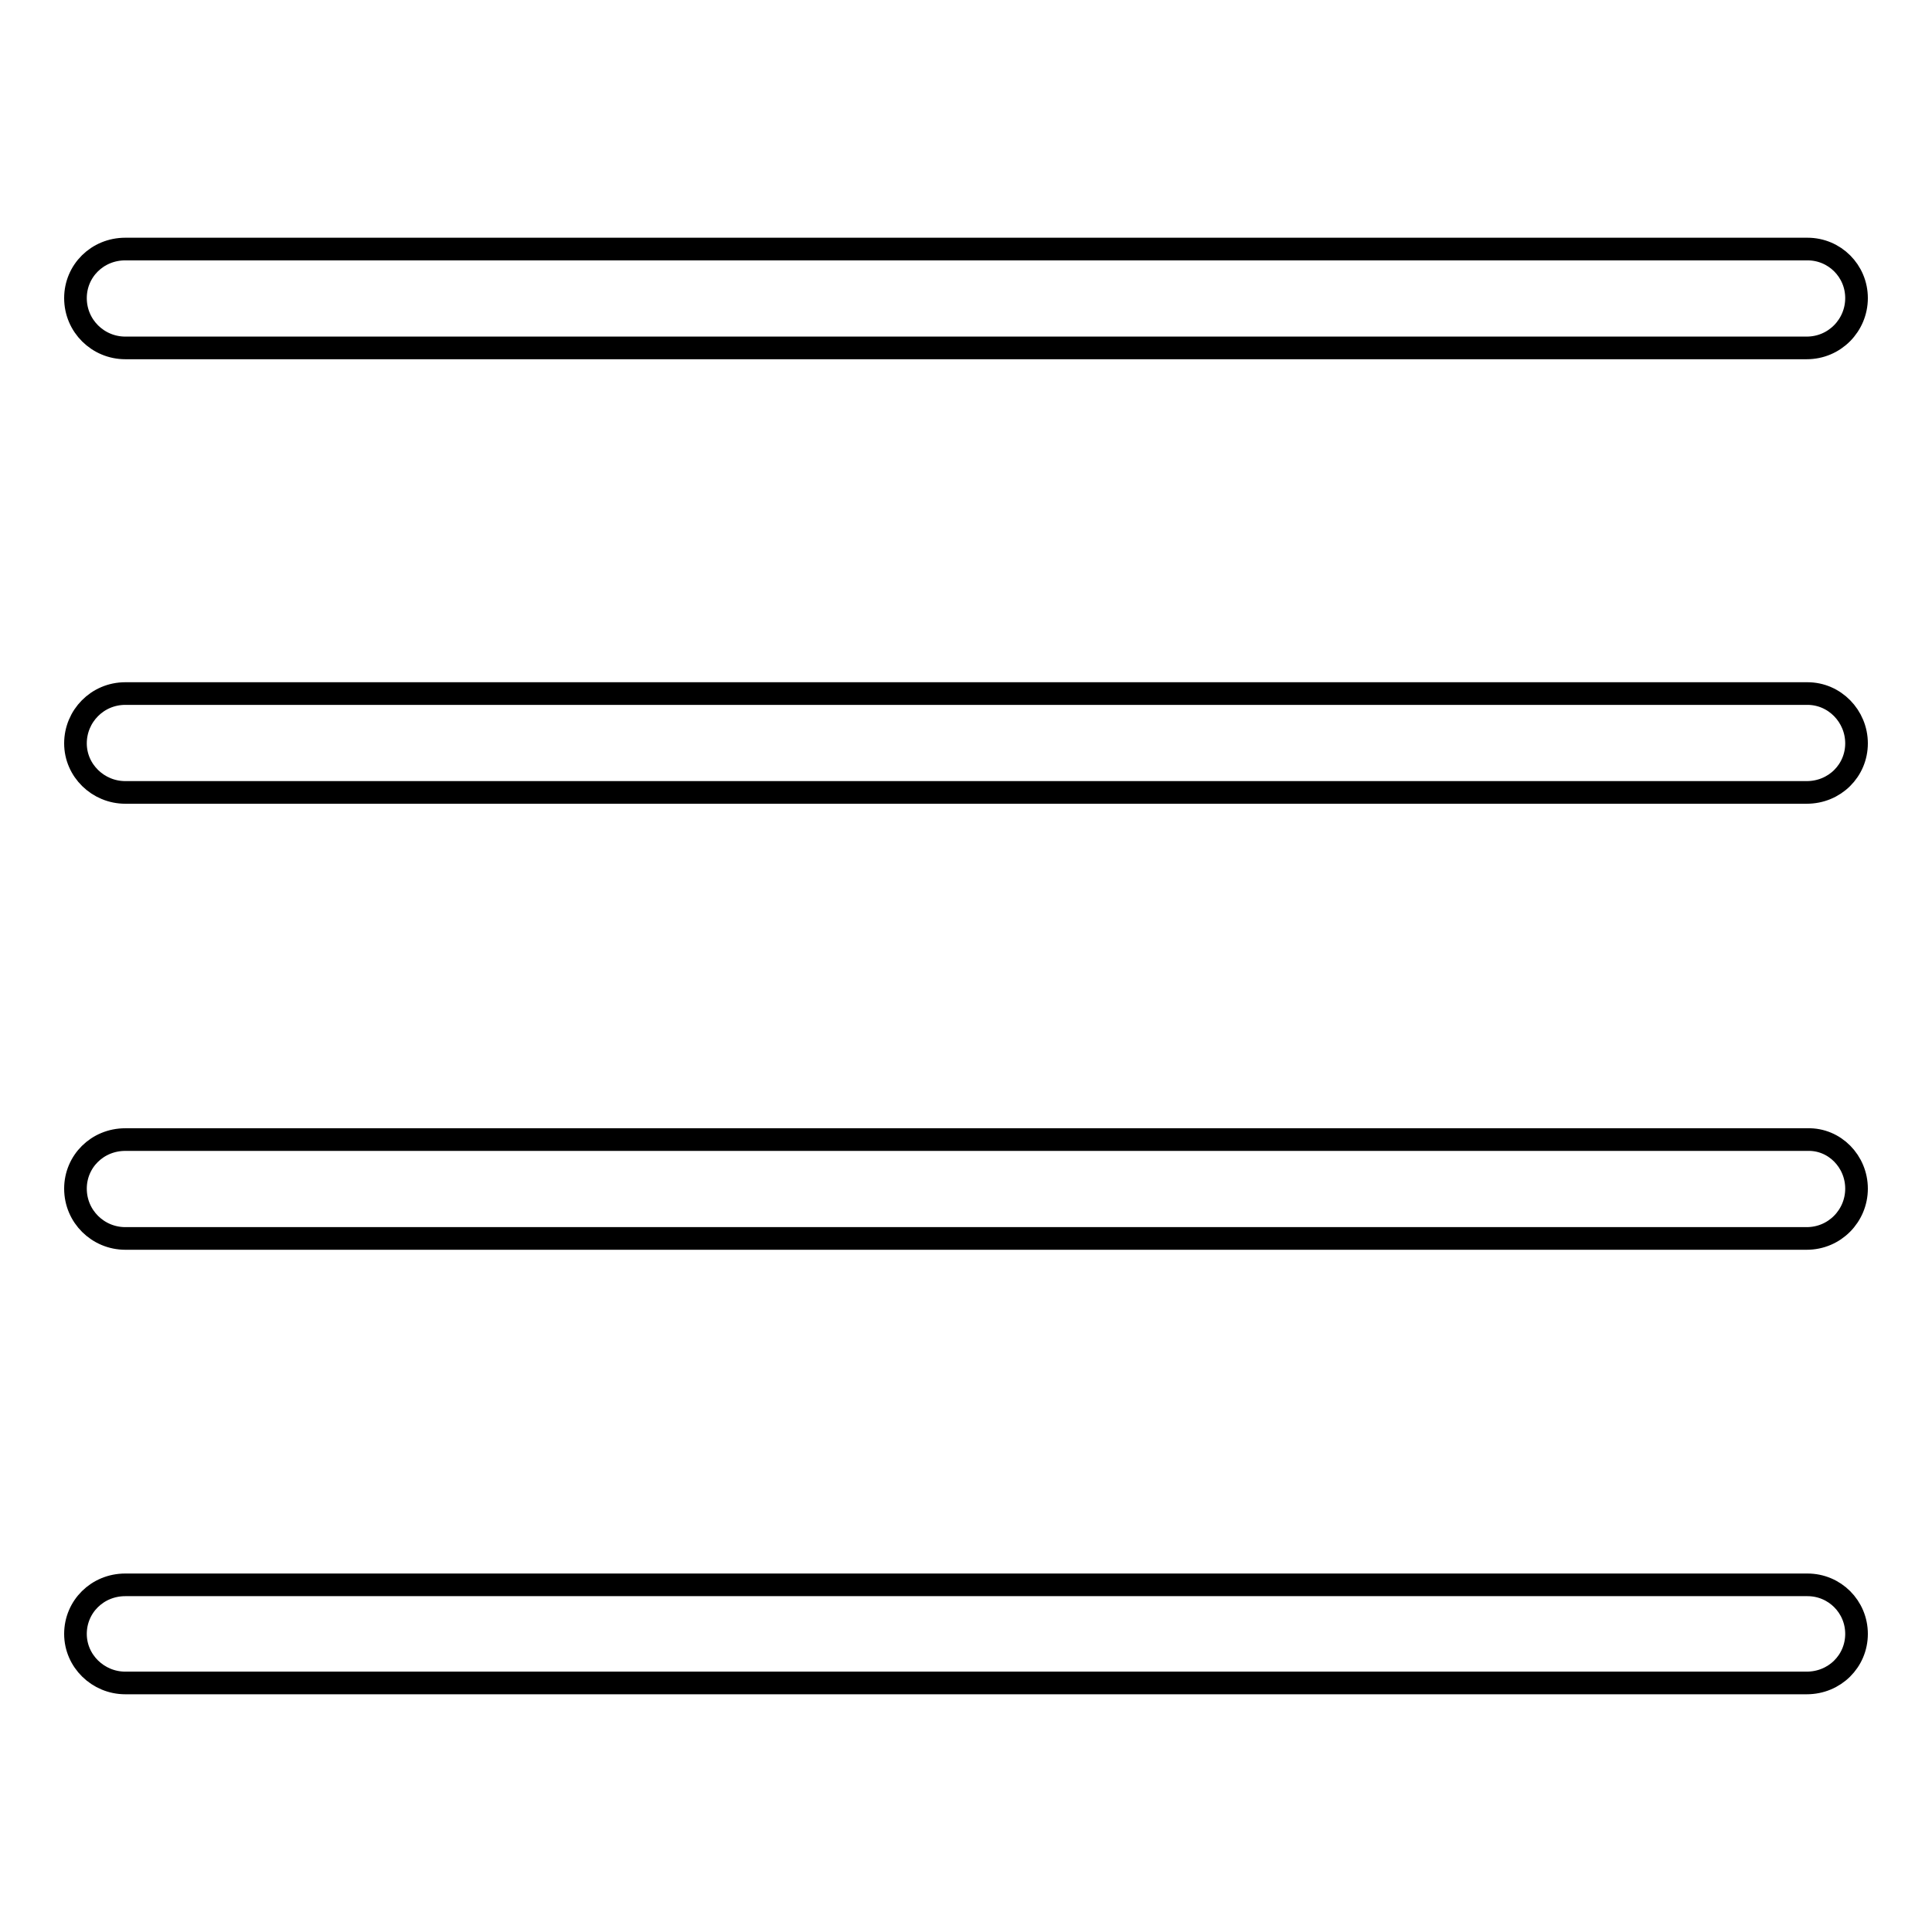
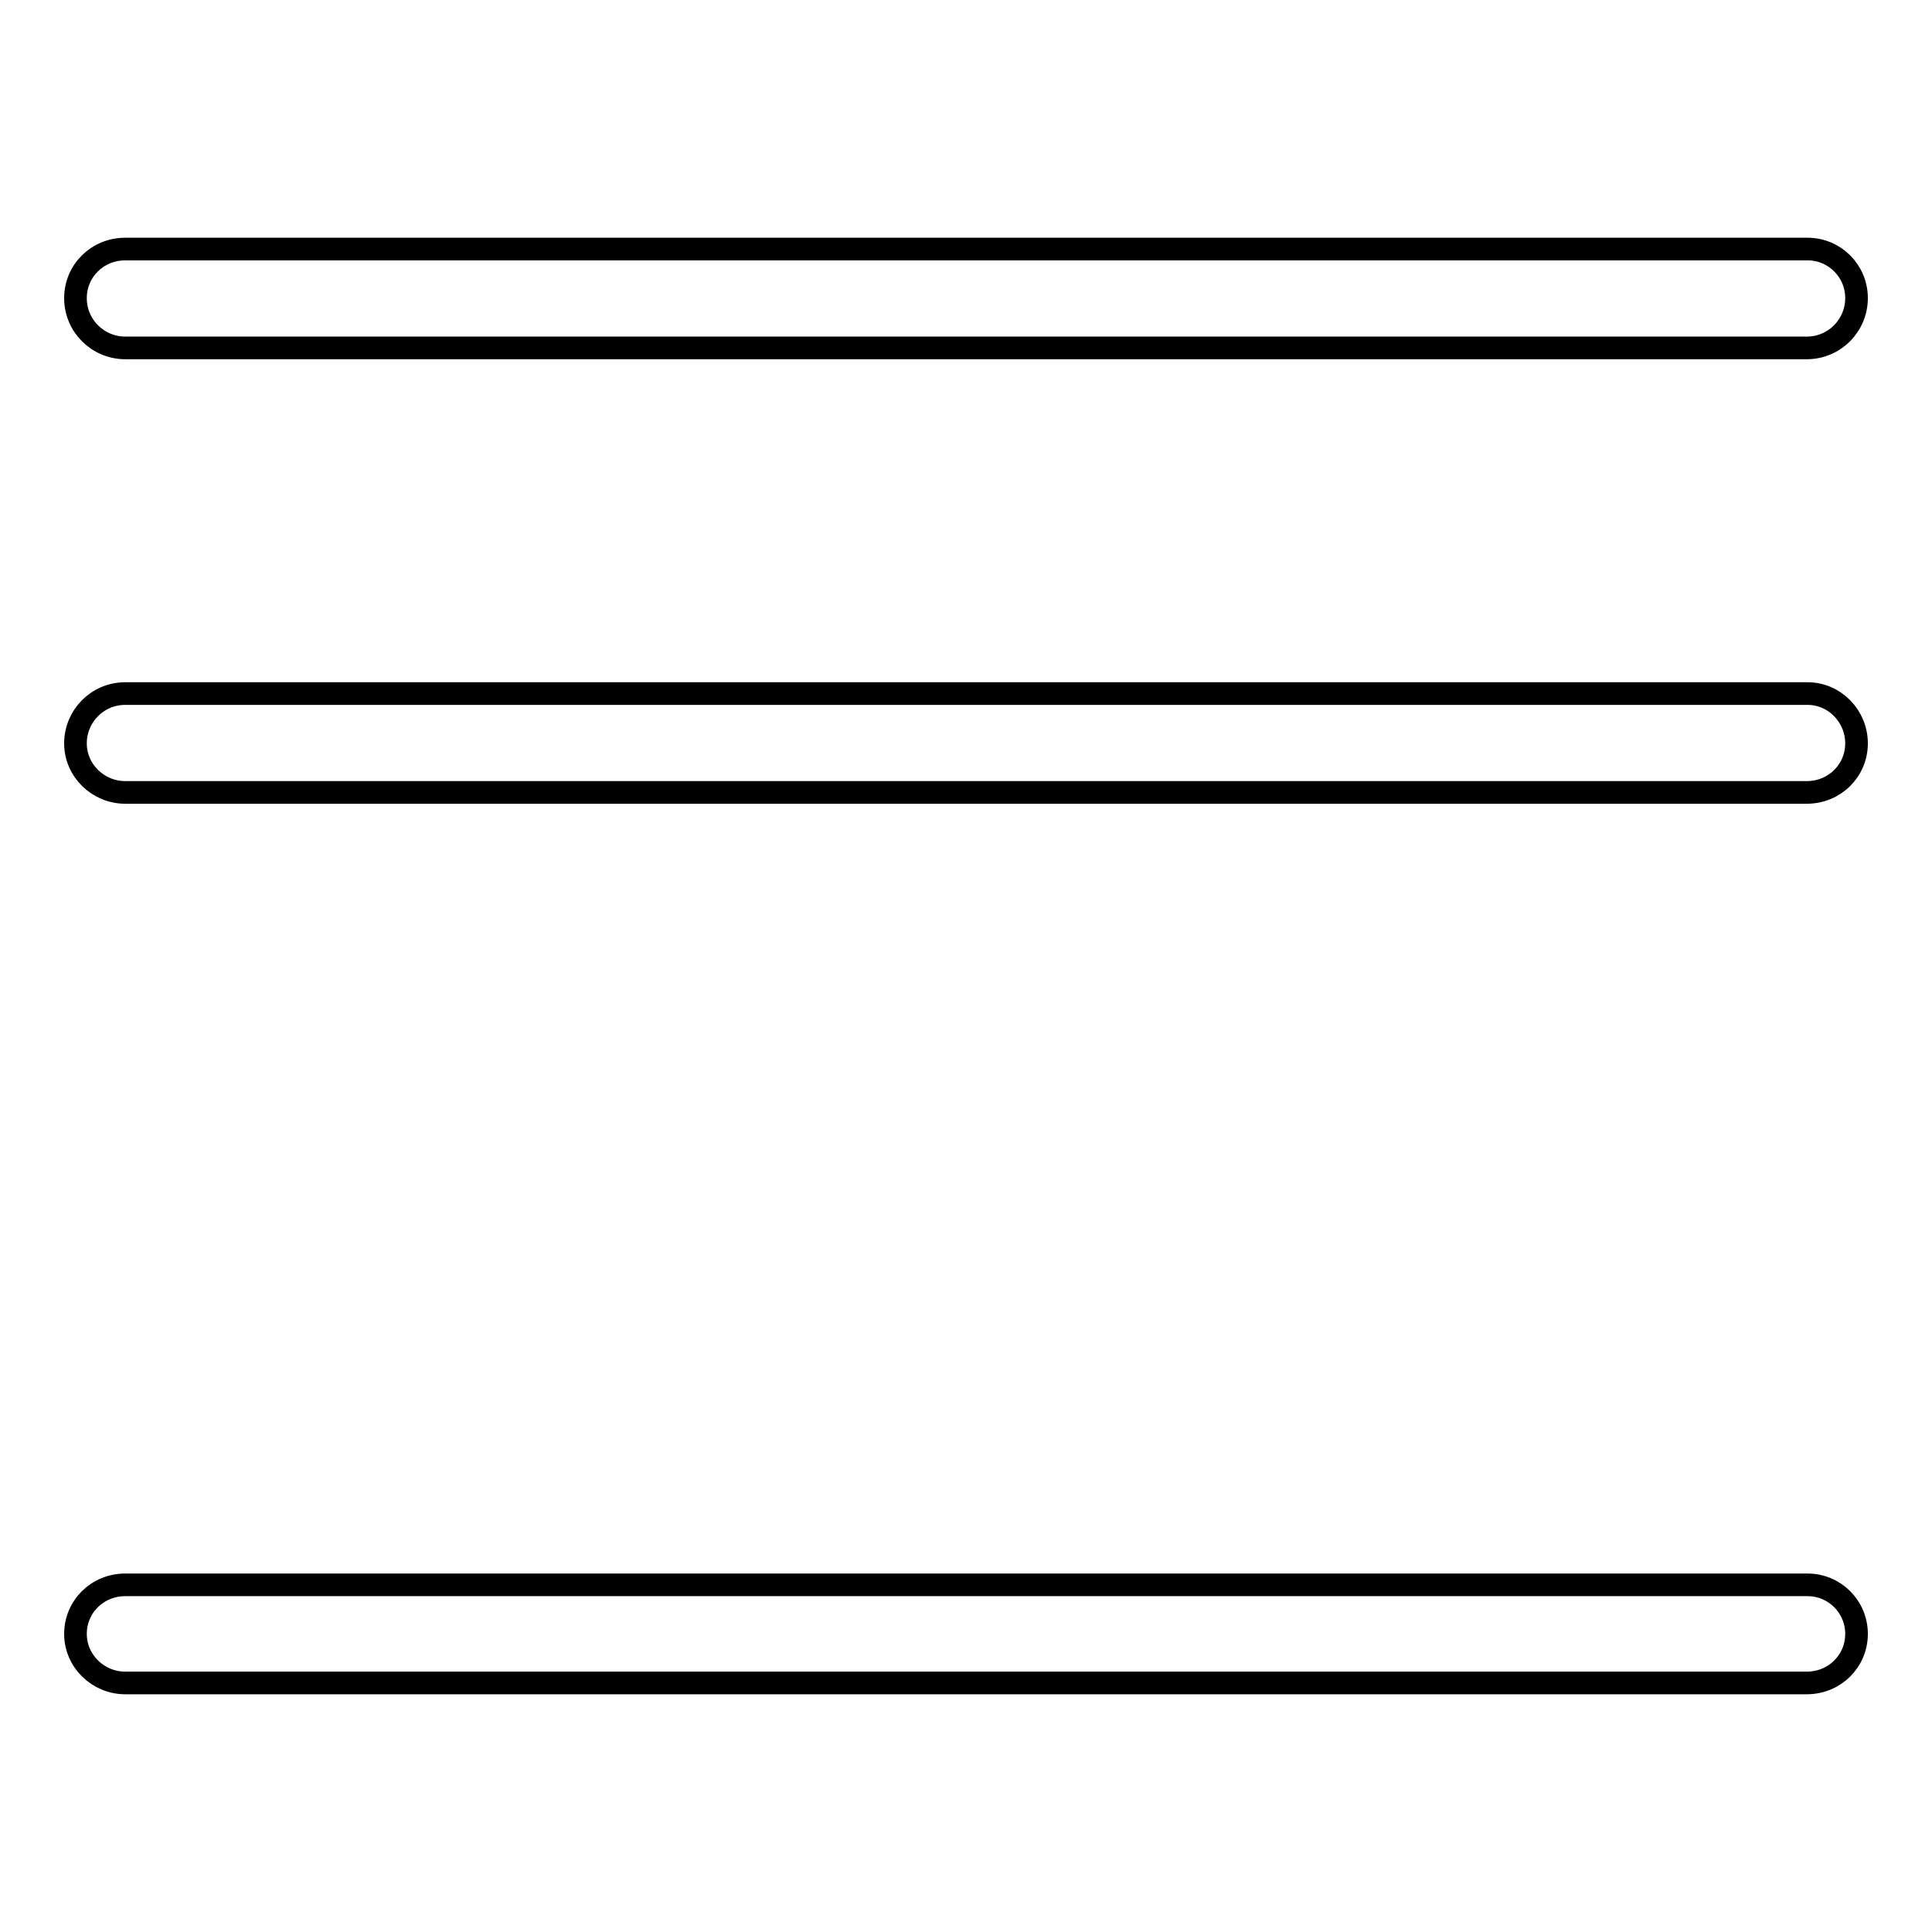
<svg xmlns="http://www.w3.org/2000/svg" version="1.1" x="0px" y="0px" viewBox="0 0 256 256" enable-background="new 0 0 256 256" xml:space="preserve">
  <g>
    <g>
      <path stroke-width="3" fill-opacity="0" stroke="#000000" d="M246,39.5c0,3.6-2.9,6.6-6.6,6.6H16.6c-3.6,0-6.6-2.9-6.6-6.6l0,0c0-3.6,2.9-6.5,6.6-6.5h222.9C243.1,33,246,35.9,246,39.5L246,39.5z" />
      <path stroke-width="3" fill-opacity="0" stroke="#000000" d="M246,98.5c0,3.6-2.9,6.5-6.6,6.5H16.6c-3.6,0-6.6-2.9-6.6-6.5l0,0c0-3.6,2.9-6.6,6.6-6.6h222.9C243.1,91.9,246,94.9,246,98.5L246,98.5z" />
-       <path stroke-width="3" fill-opacity="0" stroke="#000000" d="M246,157.5c0,3.6-2.9,6.6-6.6,6.6H16.6c-3.6,0-6.6-2.9-6.6-6.6l0,0c0-3.6,2.9-6.5,6.6-6.5h222.9C243.1,150.9,246,153.9,246,157.5L246,157.5z" />
      <path stroke-width="3" fill-opacity="0" stroke="#000000" d="M246,216.5c0,3.6-2.9,6.5-6.6,6.5H16.6c-3.6,0-6.6-2.9-6.6-6.5l0,0c0-3.6,2.9-6.5,6.6-6.5h222.9C243.1,210,246,212.9,246,216.5L246,216.5z" />
    </g>
  </g>
</svg>